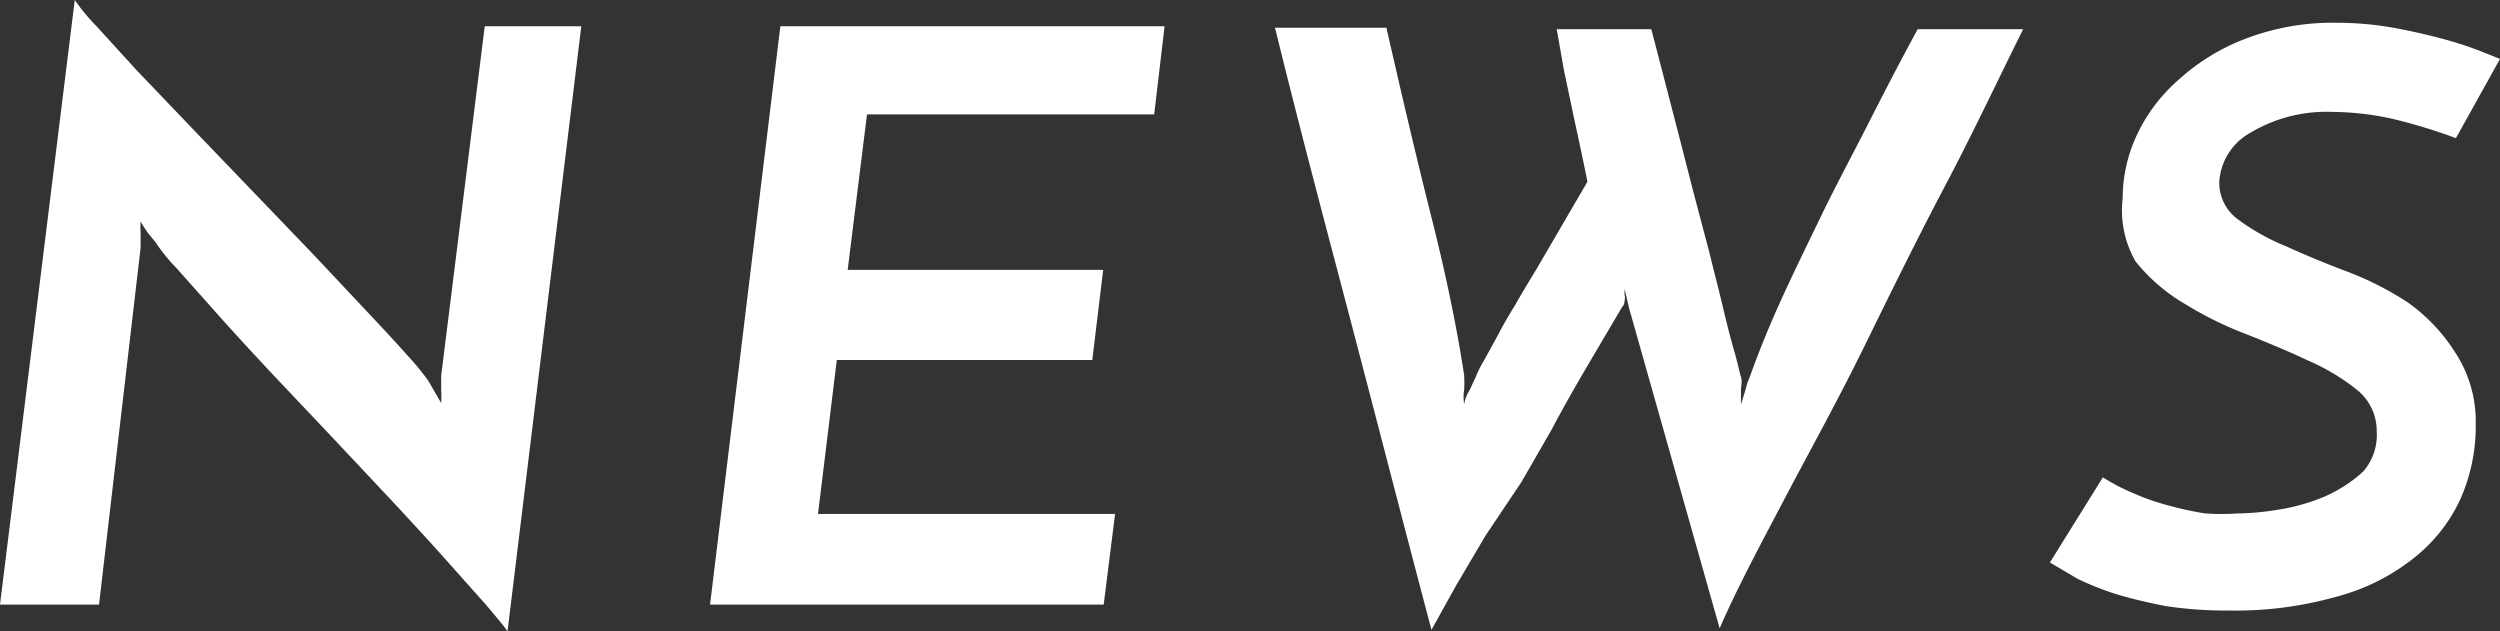
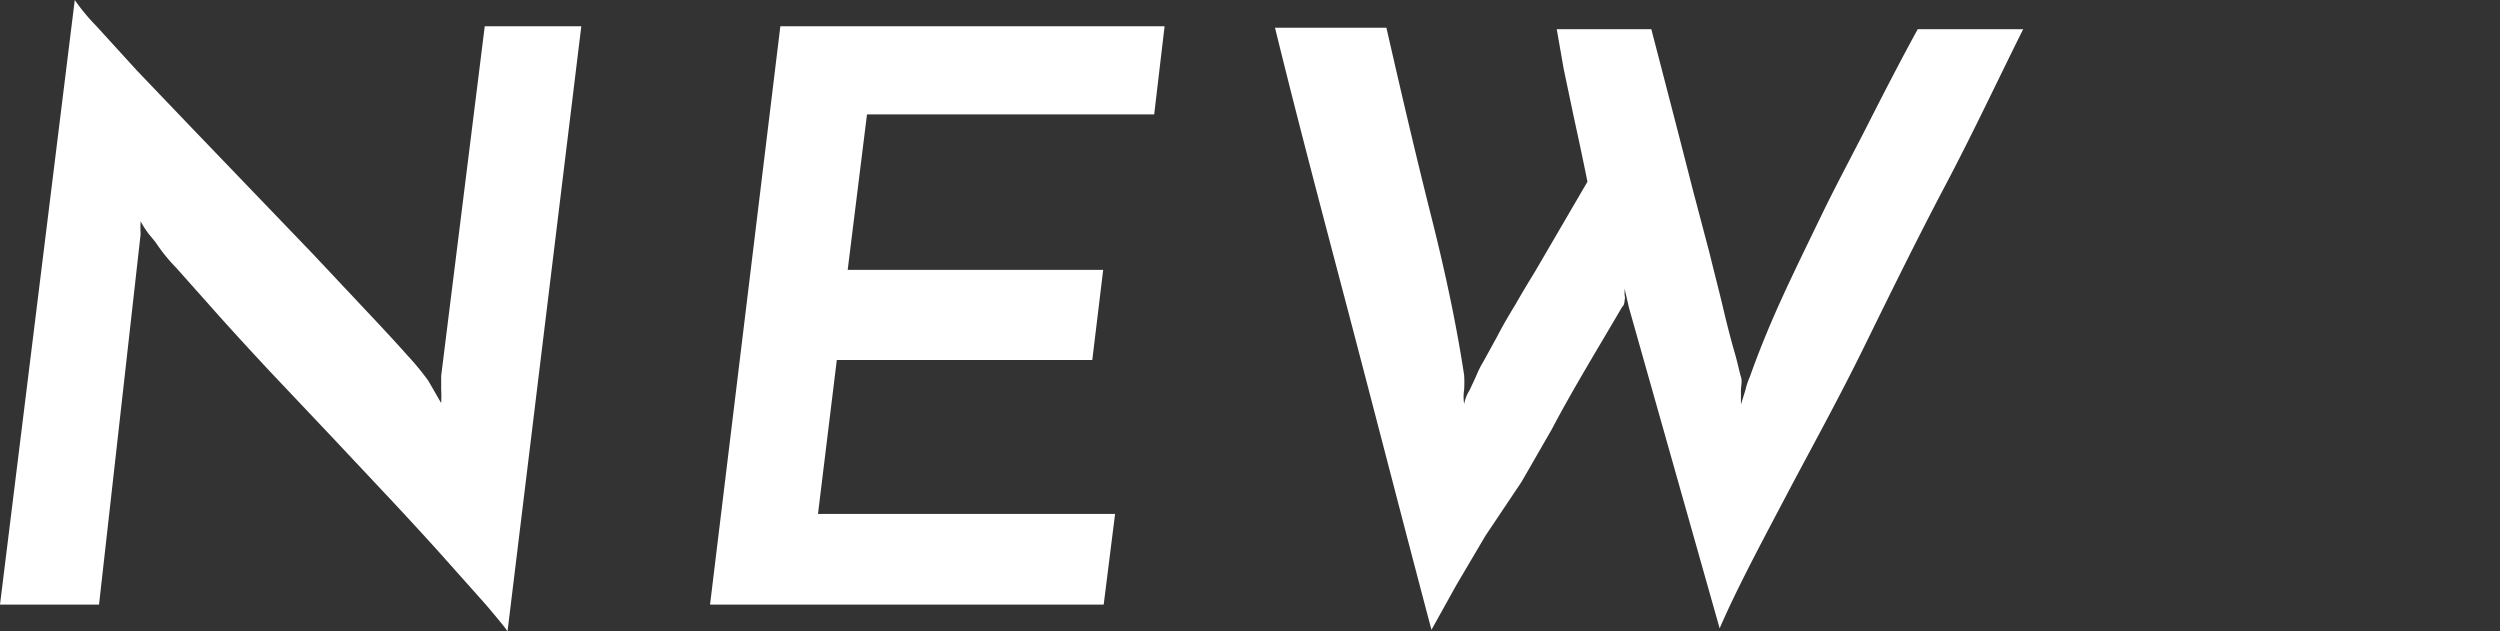
<svg xmlns="http://www.w3.org/2000/svg" viewBox="0 0 50.49 12.75">
  <rect x="0" y="0" width="50.49" height="12.75" fill="#333333" stroke="none" />
  <defs>
    <style>.cls-1{fill:#fff;}</style>
  </defs>
  <title>アセット 12</title>
  <g id="レイヤー_2" data-name="レイヤー 2">
    <g id="デザイン">
-       <path class="cls-1" d="M11.74.53,10.25,12.75c-.06-.09-.21-.27-.43-.53L9,11.3c-.32-.36-.68-.75-1.08-1.18L6.68,8.8,5.45,7.5c-.4-.43-.76-.82-1.08-1.18l-.81-.91a3.51,3.51,0,0,1-.42-.52L3,4.72a2,2,0,0,1-.16-.25,2.28,2.28,0,0,0,0,.26V5L2,12.21H0L1.51,0a4,4,0,0,0,.43.52l.83.91,1.1,1.15L5.09,3.85,6.32,5.13,7.41,6.29c.32.34.6.64.82.89a5.15,5.15,0,0,1,.42.51l.26.45a2.44,2.44,0,0,0,0-.27V7.59L9.79.53Z" />
+       <path class="cls-1" d="M11.74.53,10.25,12.75c-.06-.09-.21-.27-.43-.53L9,11.3c-.32-.36-.68-.75-1.08-1.18L6.68,8.8,5.45,7.5c-.4-.43-.76-.82-1.08-1.18l-.81-.91a3.51,3.51,0,0,1-.42-.52L3,4.72a2,2,0,0,1-.16-.25,2.28,2.28,0,0,0,0,.26L2,12.21H0L1.51,0a4,4,0,0,0,.43.52l.83.91,1.1,1.15L5.09,3.85,6.32,5.13,7.41,6.29c.32.34.6.64.82.89a5.15,5.15,0,0,1,.42.51l.26.45a2.44,2.44,0,0,0,0-.27V7.59L9.79.53Z" />
      <path class="cls-1" d="M14.34,12.21,15.76.53h7.76l-.21,1.78h-5.8l-.39,3.14h5.16l-.22,1.82H16.9l-.38,3.11h6l-.23,1.83Z" />
      <path class="cls-1" d="M40.86.59c-.5,1-1,2.07-1.57,3.15S38.19,5.9,37.65,7,36.58,9.05,36.08,10s-1,1.88-1.35,2.69L32.9,6.22l-.09-.39,0,.13a.21.21,0,0,1,0,.11s0,.09-.05.13c-.49.84-1,1.67-1.42,2.47l-.61,1.06L30,10.82l-.59,1-.5.9c-.53-2-1.06-4.06-1.59-6.08s-1.06-4-1.57-6.08H28c.31,1.36.61,2.64.91,3.83s.52,2.26.66,3.19a2.62,2.62,0,0,1,0,.29.92.92,0,0,0,0,.29.79.79,0,0,1,.11-.28l.13-.28a2,2,0,0,1,.15-.3l.28-.51q.15-.29.36-.63c.13-.23.27-.46.41-.69l1.05-1.8c-.09-.45-.18-.87-.27-1.28l-.21-1-.14-.8h1.91c.31,1.19.59,2.27.84,3.25l.33,1.25c.1.41.2.79.28,1.13s.16.65.23.89.1.41.13.5,0,.19,0,.28,0,.18,0,.28l.09-.29a1.43,1.43,0,0,1,.09-.27c.17-.48.38-1,.63-1.55s.53-1.12.82-1.72.62-1.21.94-1.84.65-1.27,1-1.91Z" />
-       <path class="cls-1" d="M50.49,1.19l-.89,1.6a11,11,0,0,0-1.28-.39,5.77,5.77,0,0,0-1.21-.14,3,3,0,0,0-1.66.42,1.22,1.22,0,0,0-.63,1,.92.92,0,0,0,.39.76,4.4,4.4,0,0,0,.95.53q.57.26,1.23.51a6.28,6.28,0,0,1,1.24.63,3.58,3.58,0,0,1,.95,1A2.54,2.54,0,0,1,50,8.55a3.64,3.64,0,0,1-.31,1.53,3.25,3.25,0,0,1-.94,1.19,4.23,4.23,0,0,1-1.56.78,7.49,7.49,0,0,1-2.18.28,8.06,8.06,0,0,1-1.27-.09,10.06,10.06,0,0,1-1-.24,6,6,0,0,1-.78-.31l-.56-.33,1.07-1.72a4.09,4.09,0,0,0,.66.34,4.56,4.56,0,0,0,.71.24,6.28,6.28,0,0,0,.7.15,4.88,4.88,0,0,0,.64,0,5.39,5.39,0,0,0,.79-.07,4.07,4.07,0,0,0,.95-.26,2.81,2.81,0,0,0,.81-.52A1.12,1.12,0,0,0,48,8.71a1.06,1.06,0,0,0-.39-.83,4.3,4.3,0,0,0-1-.6c-.38-.18-.79-.35-1.24-.53a7.15,7.15,0,0,1-1.24-.61,3.61,3.61,0,0,1-1-.86A2.07,2.07,0,0,1,42.87,4a3,3,0,0,1,.28-1.26A3.38,3.38,0,0,1,44,1.61,4.25,4.25,0,0,1,45.33.79,4.93,4.93,0,0,1,47.21.46a6.56,6.56,0,0,1,1.18.11c.37.07.71.15,1,.23s.55.17.75.25Z" />
    </g>
  </g>
</svg>